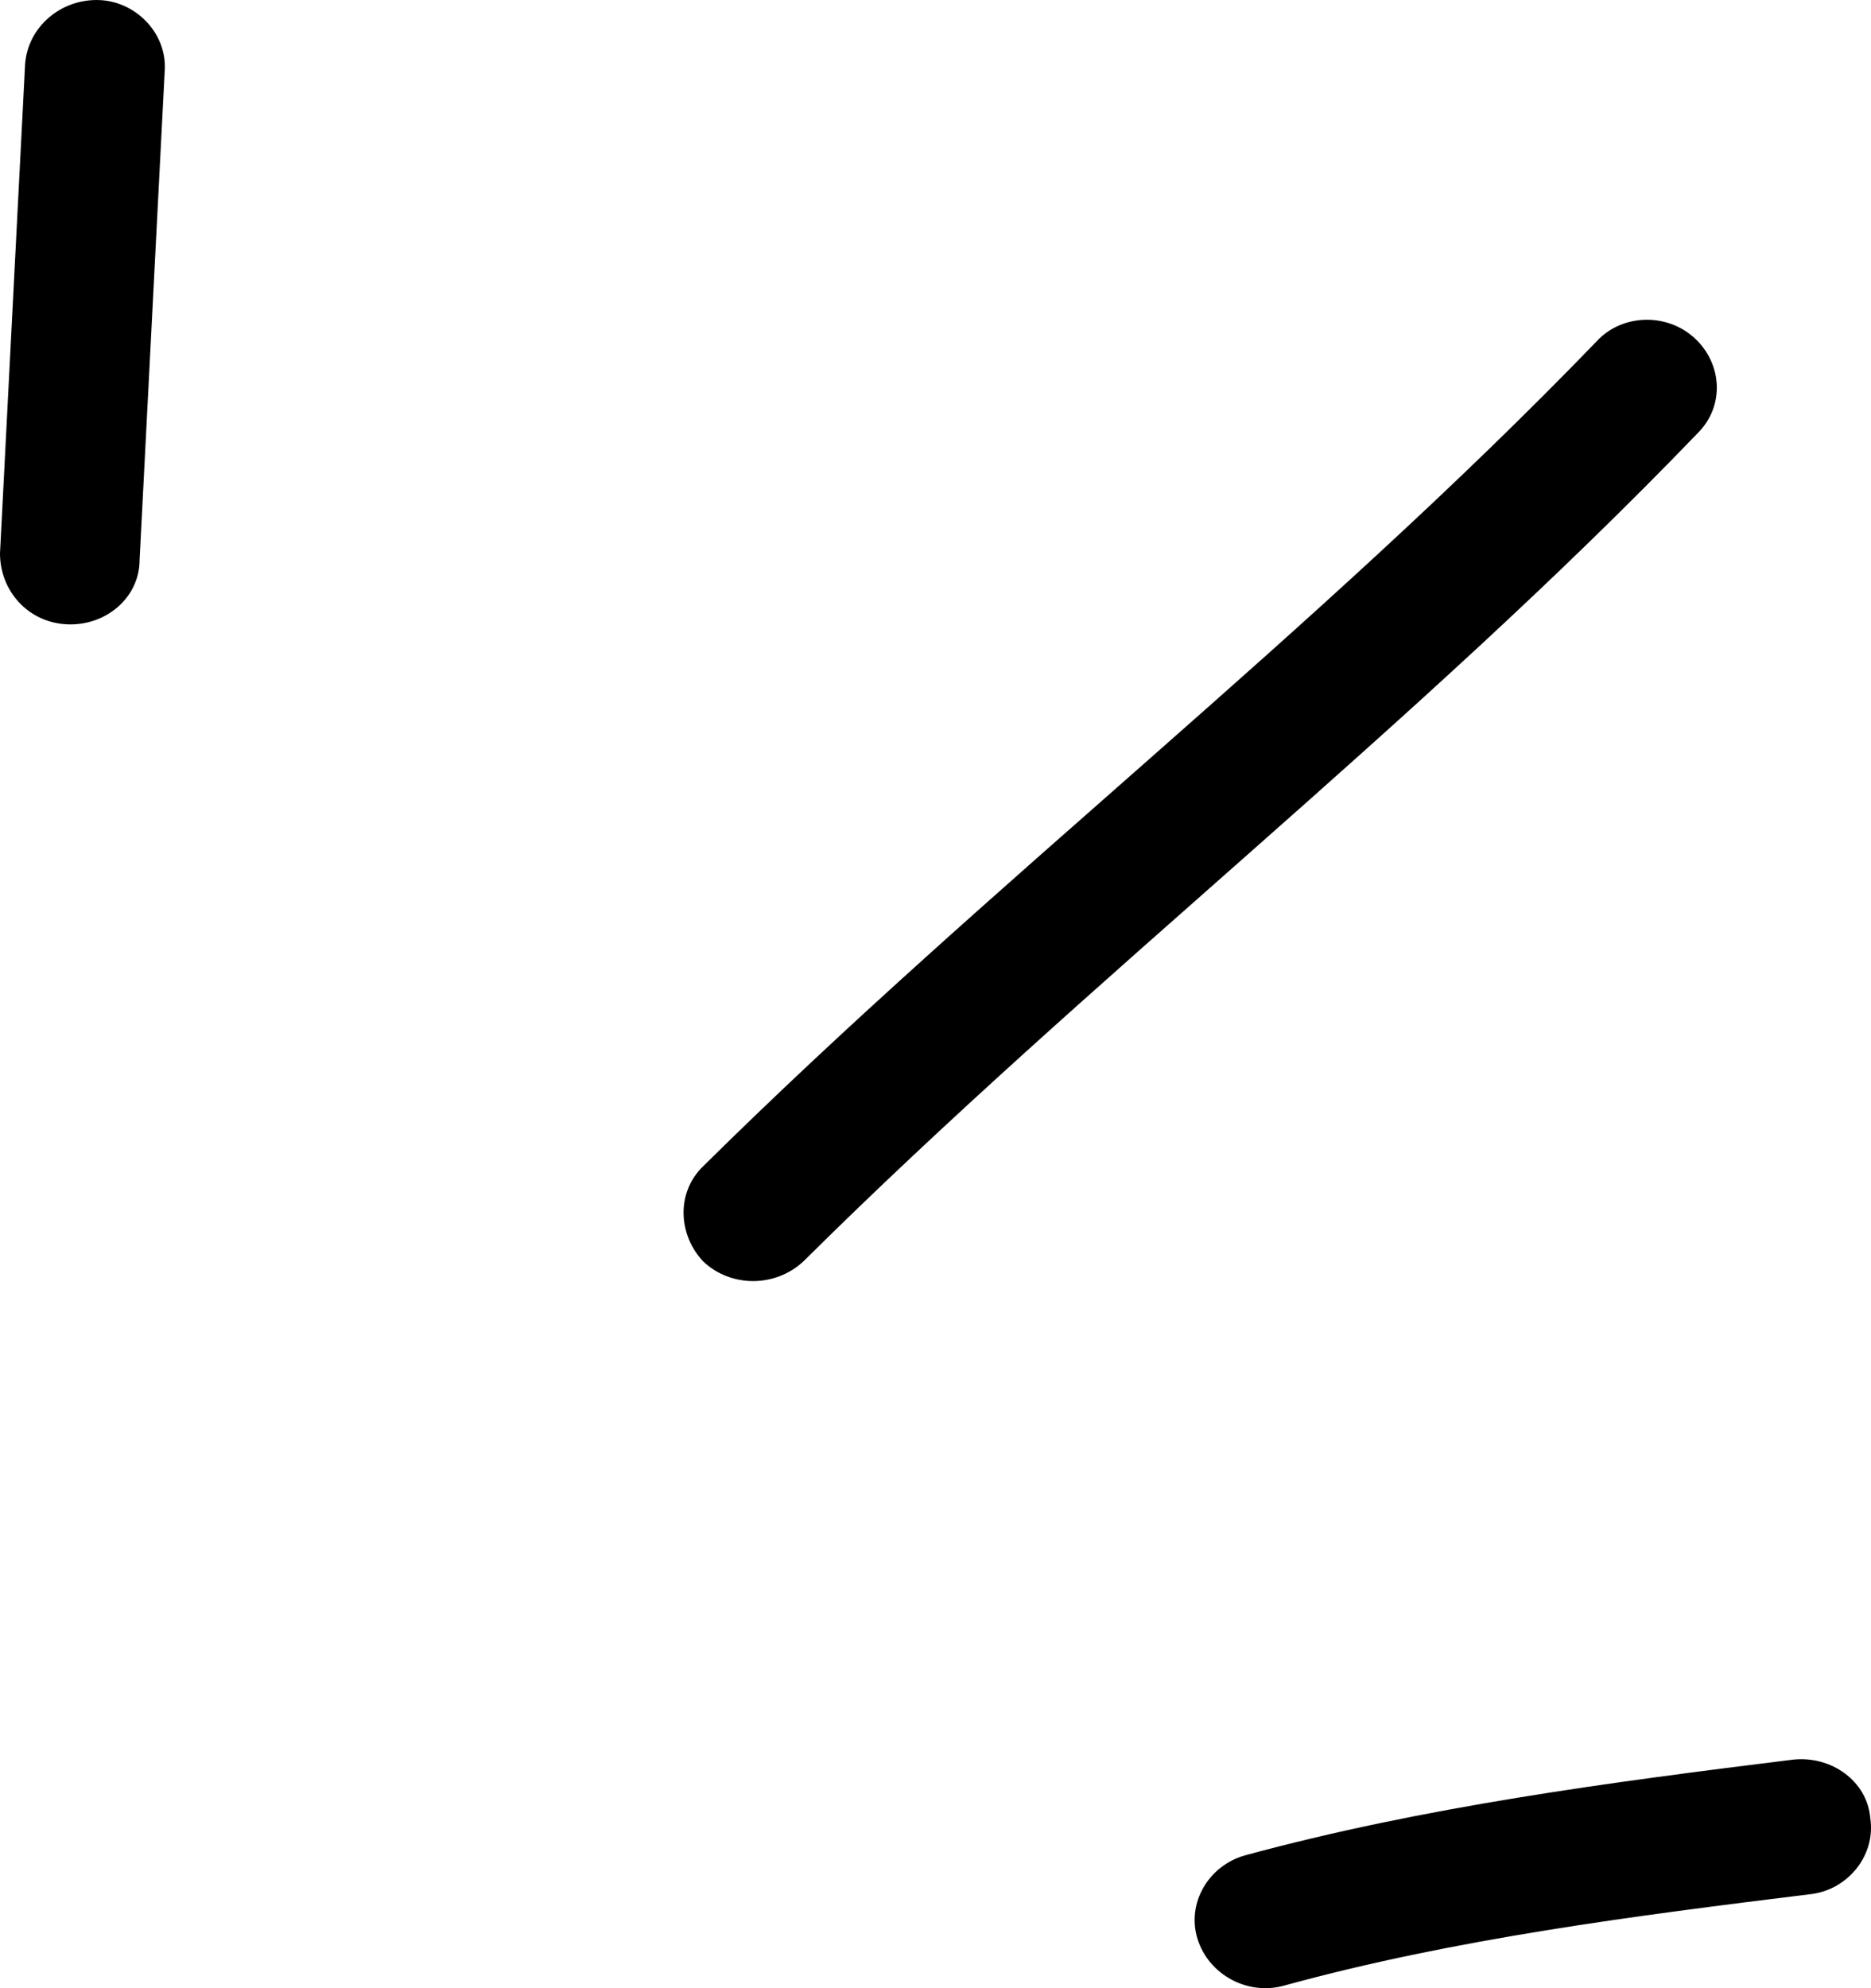
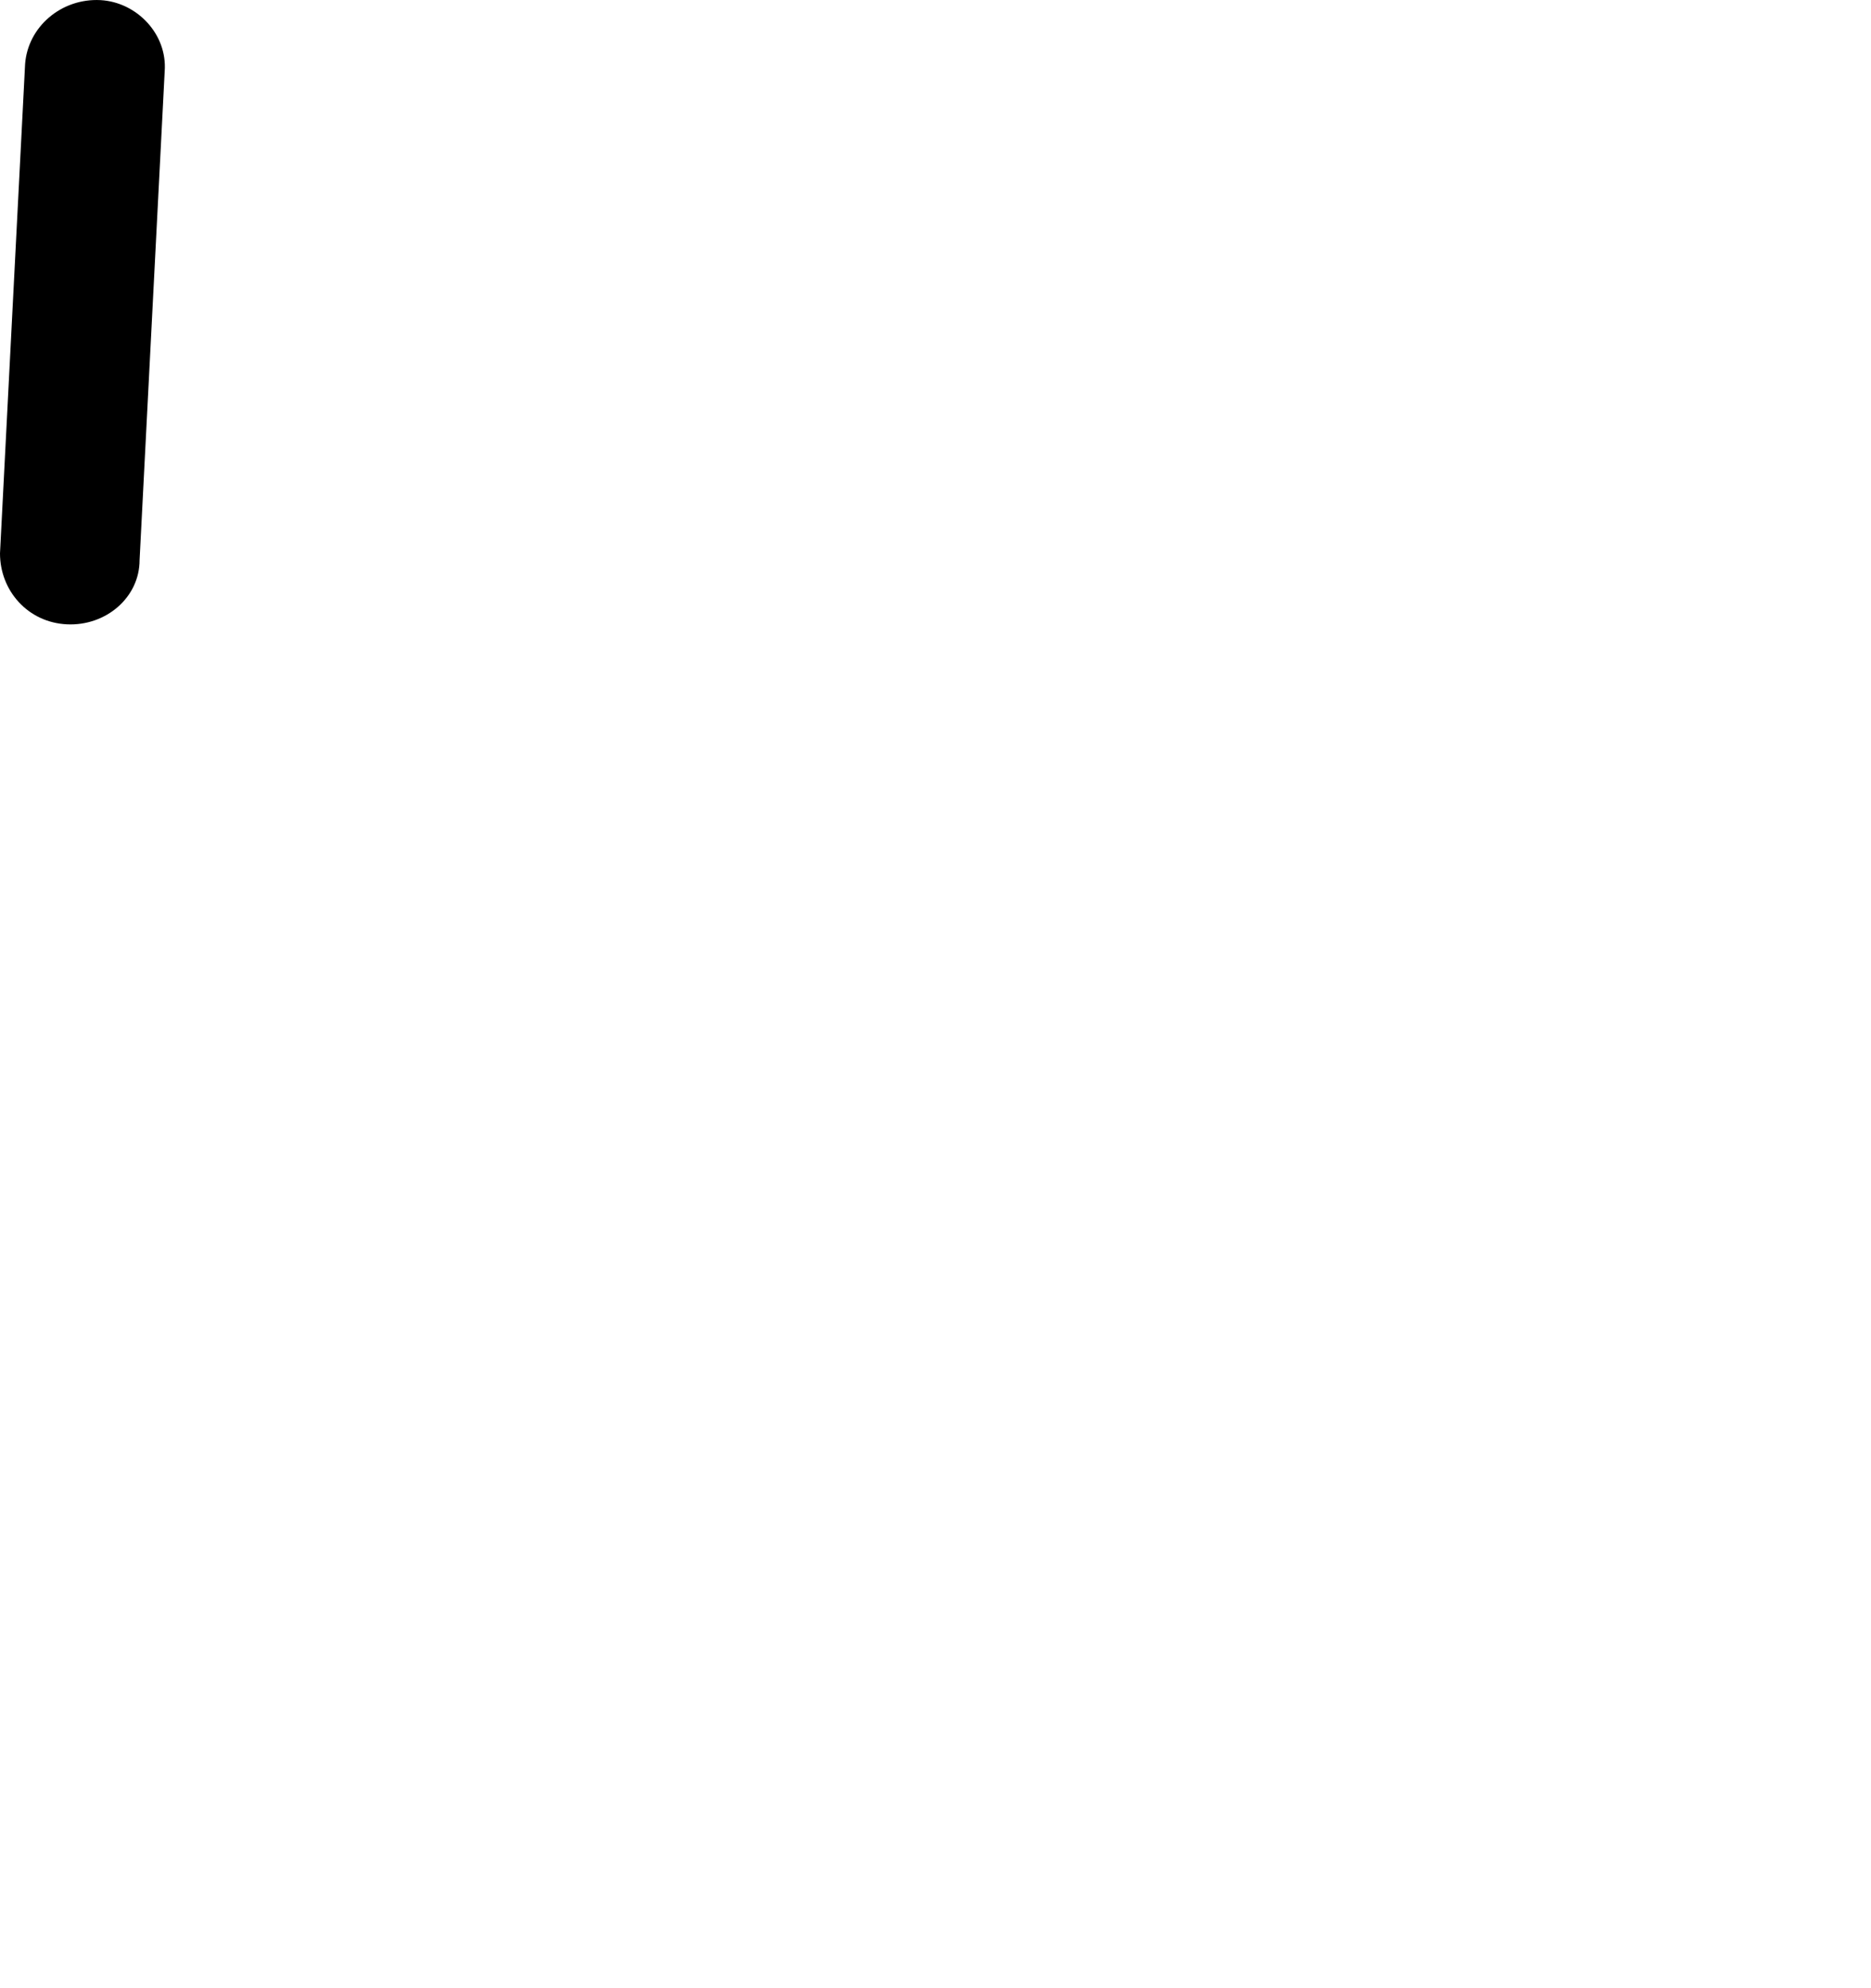
<svg xmlns="http://www.w3.org/2000/svg" width="48" height="51" viewBox="0 0 48 51" fill="none">
-   <path fill-rule="evenodd" clip-rule="evenodd" d="M31.94 47.593C36.523 46.346 41.322 45.716 45.977 45.14C46.979 45.019 47.91 45.694 47.982 46.644C48.125 47.594 47.408 48.464 46.477 48.585C41.966 49.14 37.311 49.733 32.943 50.934C32.012 51.195 31.009 50.658 30.722 49.736C30.436 48.815 31.009 47.854 31.94 47.593Z" fill="black" />
-   <path fill-rule="evenodd" clip-rule="evenodd" d="M18.047 29.909C25.424 22.609 33.731 16.249 40.964 8.753C41.608 8.053 42.754 8.015 43.47 8.669C44.187 9.323 44.258 10.423 43.542 11.123C36.309 18.64 28.001 25.022 20.625 32.343C19.909 33.026 18.763 33.036 18.047 32.364C17.403 31.692 17.331 30.592 18.047 29.909Z" fill="black" />
-   <path fill-rule="evenodd" clip-rule="evenodd" d="M4.225 1.831C4.01 6.009 3.796 10.187 3.581 14.366C3.581 15.323 2.721 16.062 1.718 16.015C0.716 15.968 0 15.153 0 14.195C0.215 10.01 0.429 5.826 0.644 1.642C0.716 0.685 1.575 -0.049 2.578 0.003C3.509 0.055 4.297 0.874 4.225 1.831Z" fill="black" />
+   <path fill-rule="evenodd" clip-rule="evenodd" d="M4.225 1.831C4.01 6.009 3.796 10.187 3.581 14.366C3.581 15.323 2.721 16.062 1.718 16.015C0.716 15.968 0 15.153 0 14.195C0.215 10.01 0.429 5.826 0.644 1.642C0.716 0.685 1.575 -0.049 2.578 0.003C3.509 0.055 4.297 0.874 4.225 1.831" fill="black" />
</svg>